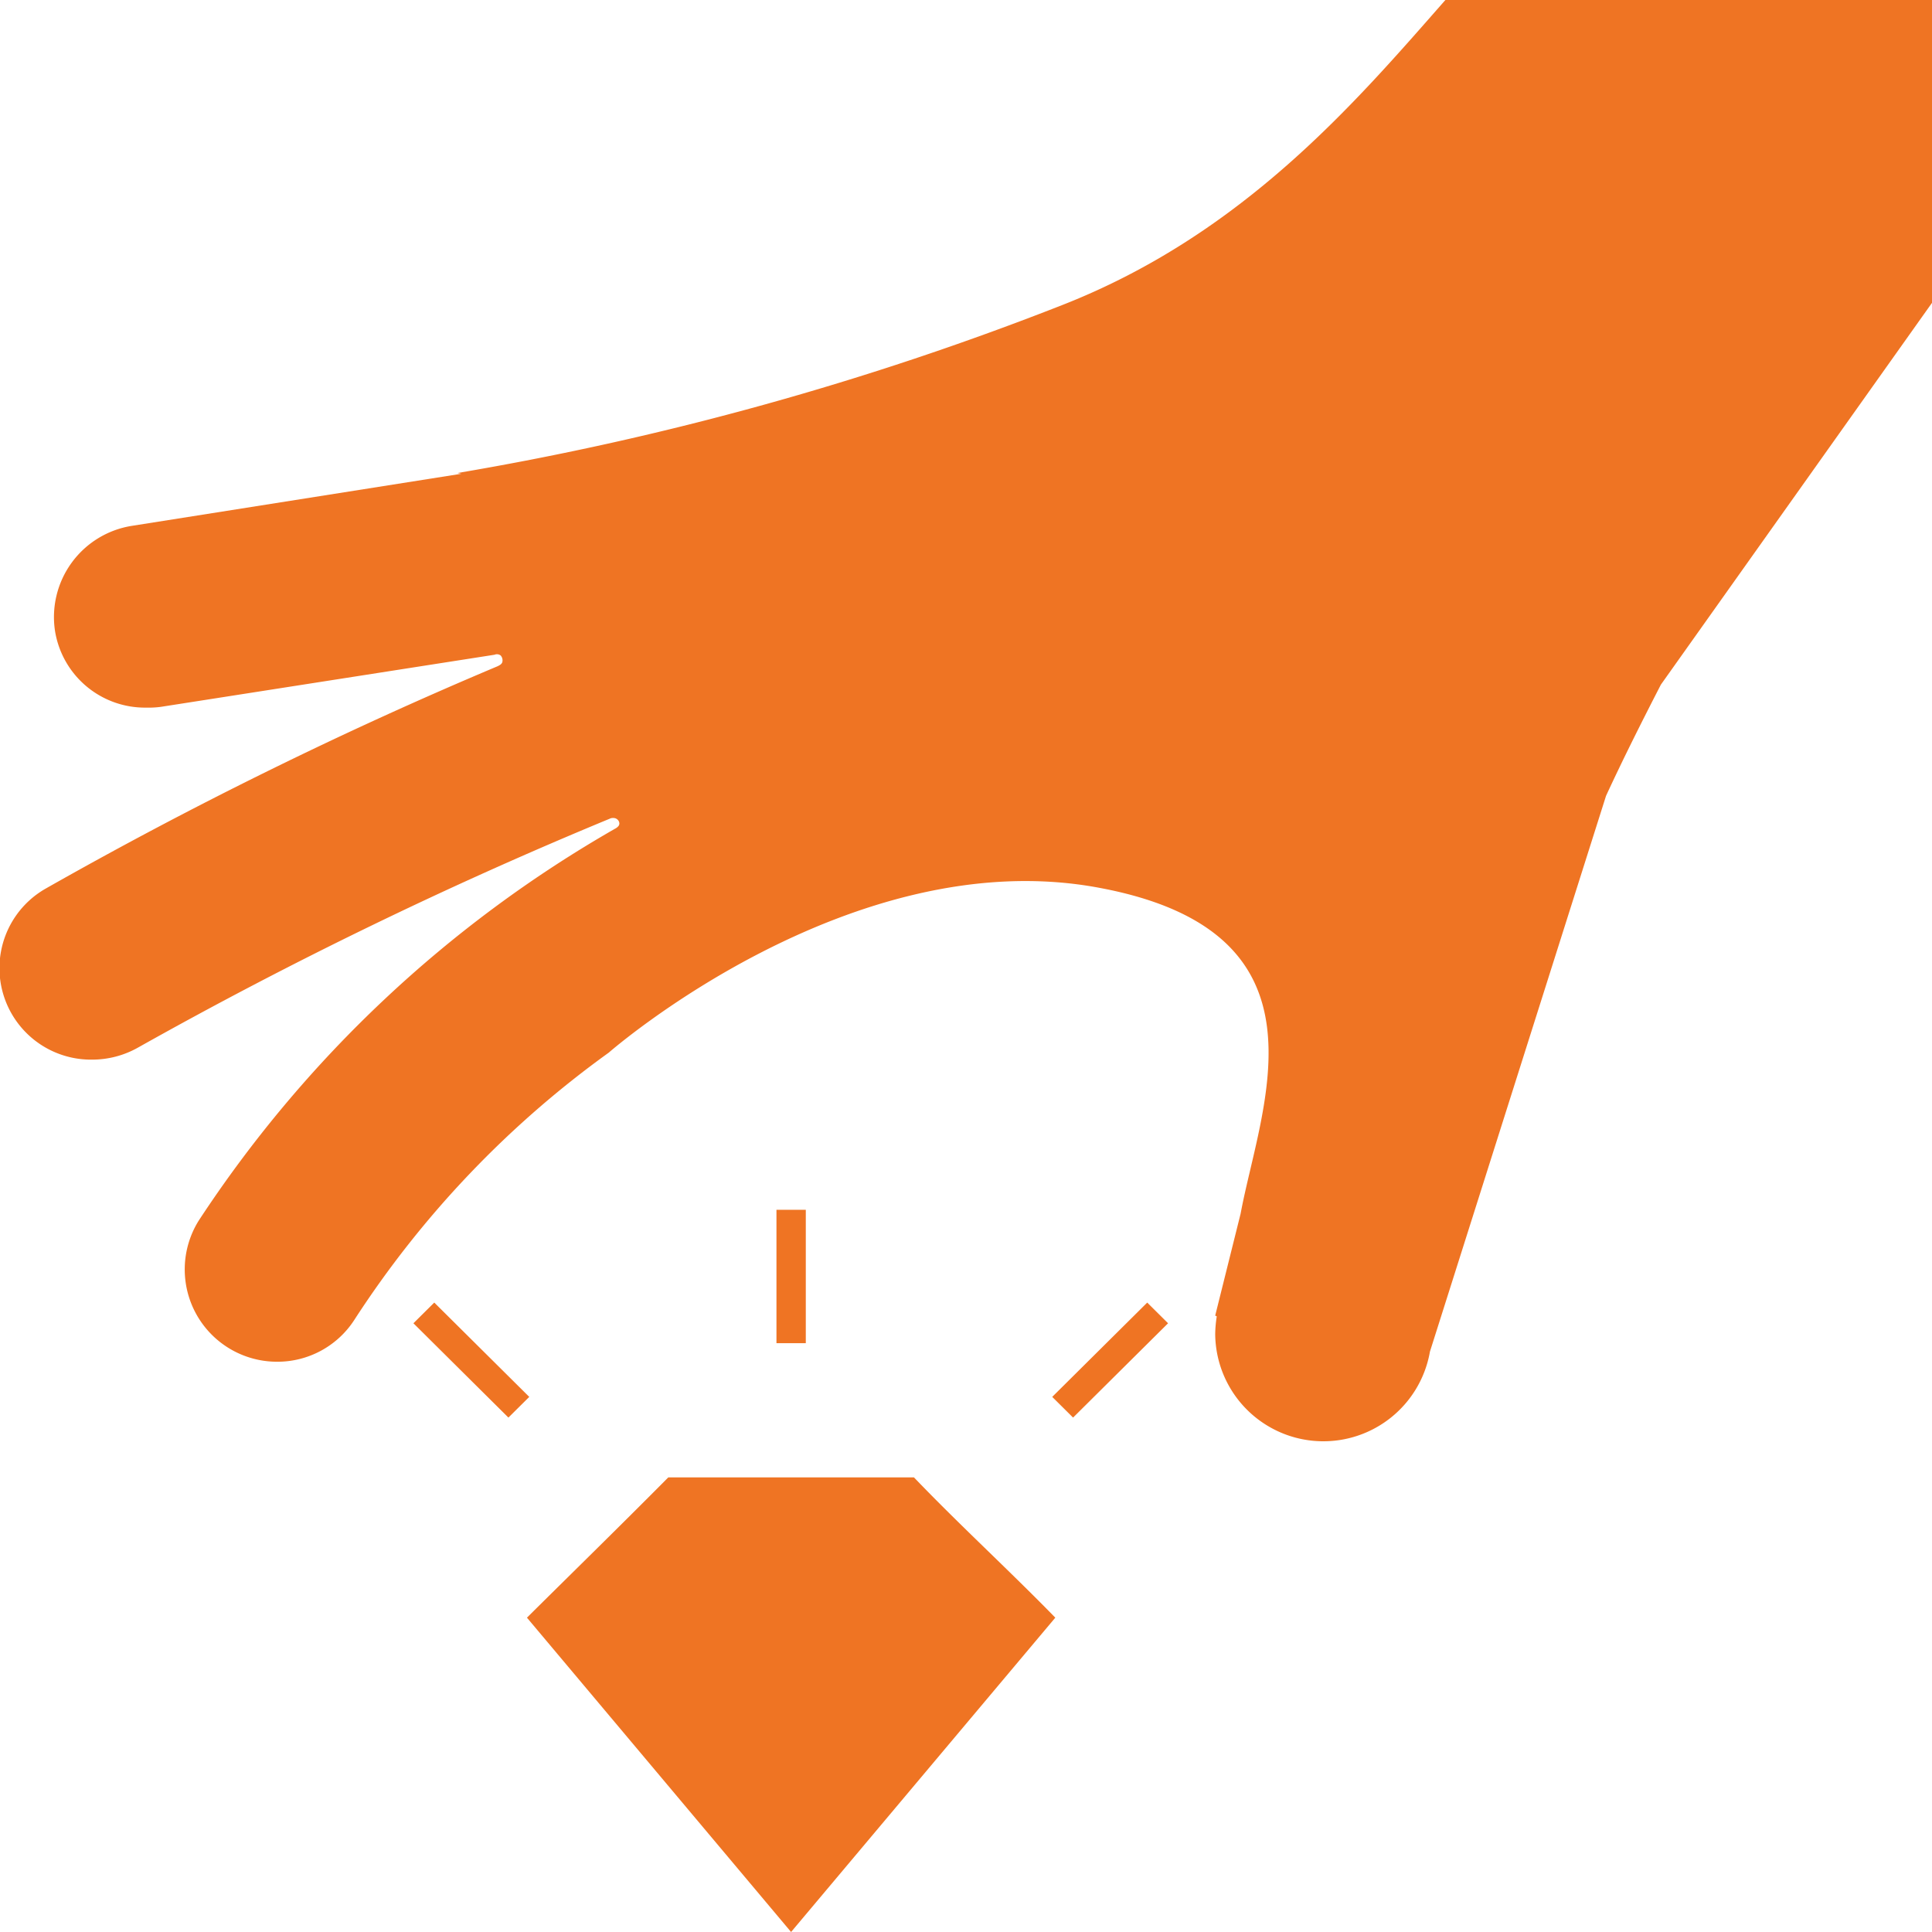
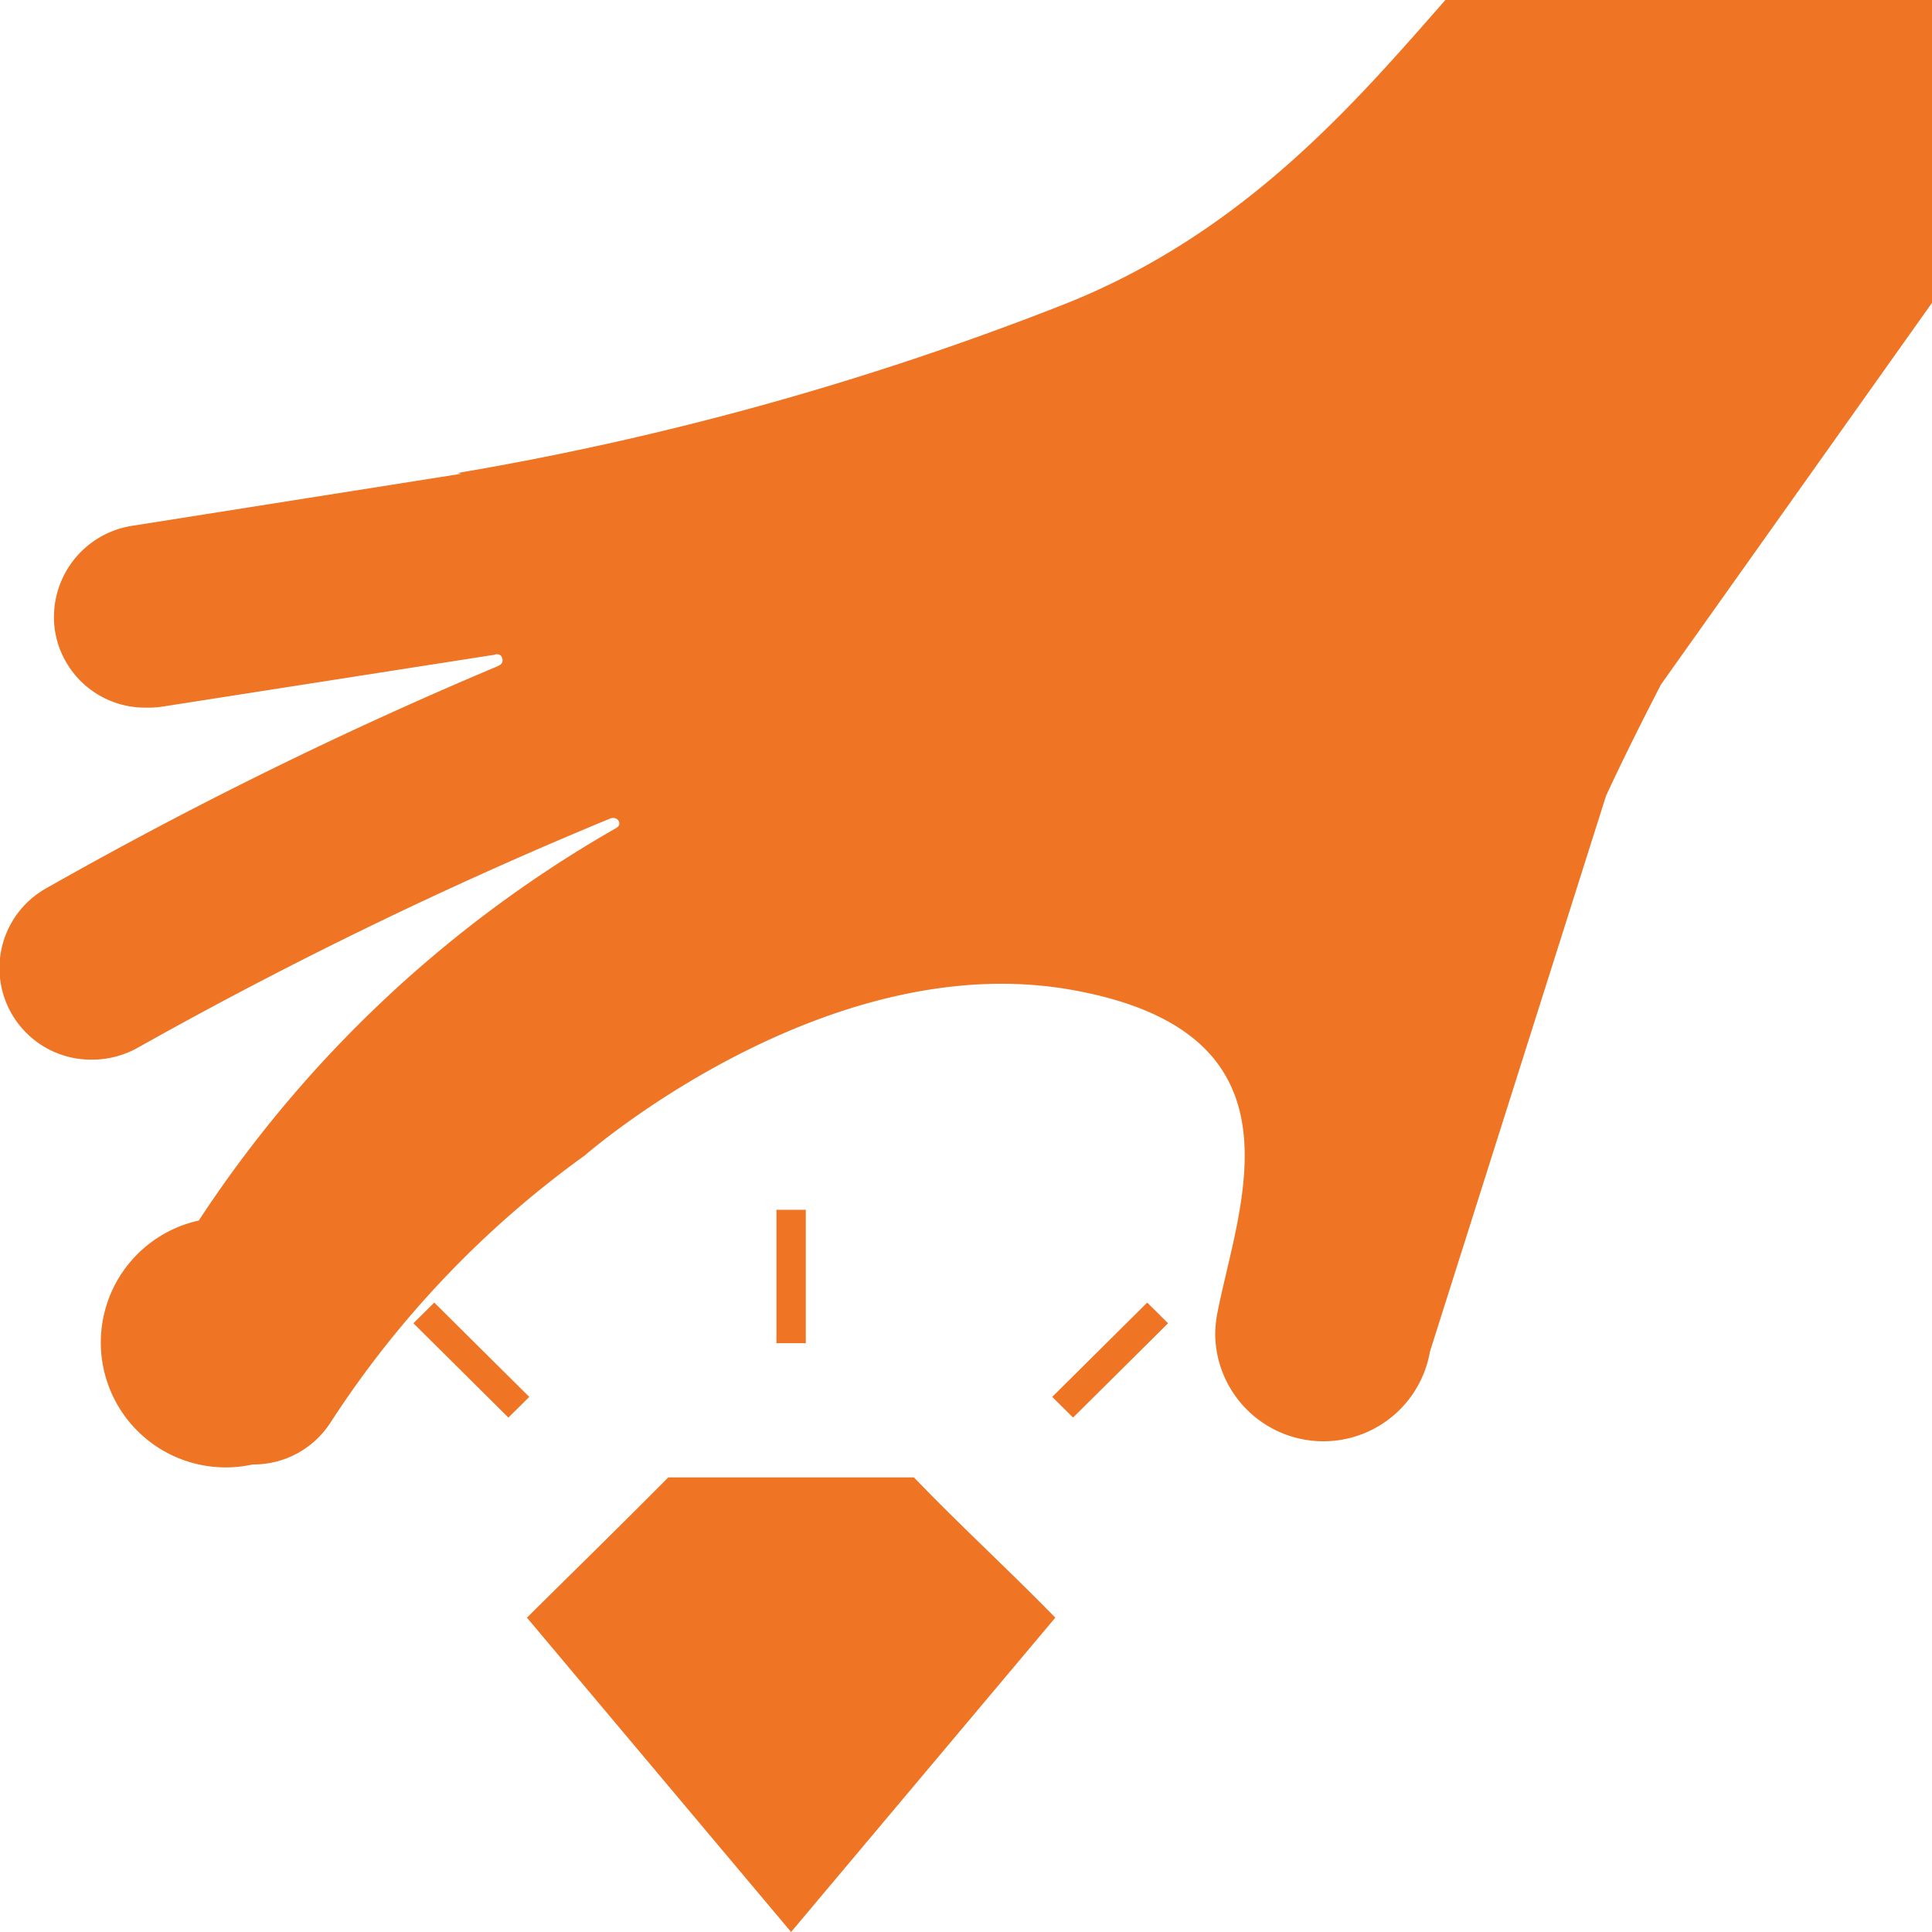
<svg xmlns="http://www.w3.org/2000/svg" width="76" height="76" viewBox="0 0 76 76">
-   <path id="XMLID_1_" d="M32.171,58.116c-1.914,1.93-3.92,3.89-5.561,5.519L37,76,47.394,63.635c-1.823-1.87-3.768-3.649-5.561-5.519ZM22.964,51.24l3.737,3.71-.82.814-3.737-3.71ZM37.579,47.59v5.248H36.425V47.59ZM51.01,51.24l-3.737,3.71.82.814,3.737-3.71ZM71.216,26.932c-.729,1.417-1.459,2.865-2.157,4.373L62.131,53.17a4.255,4.255,0,0,1-8.447-.694,4.914,4.914,0,0,1,.061-.694l-.061-.03,1-4.011c.79-4.252,3.829-11.068-5.561-12.817-9.784-1.84-19.295,6.484-19.295,6.484a39.2,39.2,0,0,0-10,10.5,3.6,3.6,0,0,1-3.069,1.659A3.63,3.63,0,0,1,13.7,48.013,48.254,48.254,0,0,1,30.074,32.6a.419.419,0,0,0,.122-.09c.122-.121,0-.332-.182-.332a.276.276,0,0,0-.152.03A172.1,172.1,0,0,0,11.326,41.2a3.669,3.669,0,0,1-1.823.483A3.6,3.6,0,0,1,7.68,34.954a168.343,168.343,0,0,1,17.776-8.746c.122-.06.152-.09.182-.151a.288.288,0,0,0-.061-.271.243.243,0,0,0-.243-.03L12.207,27.806a3.7,3.7,0,0,1-.577.03,3.585,3.585,0,0,1-3.585-3.016,3.634,3.634,0,0,1,3.008-4.132l12.975-2.051-.152-.03A119.759,119.759,0,0,0,47.667,12C54.808,9.2,59.214,4.011,62.739,0H81.881V11.913Z" transform="translate(-5.881)" fill="#ef7423" />
+   <path id="XMLID_1_" d="M32.171,58.116c-1.914,1.93-3.92,3.89-5.561,5.519L37,76,47.394,63.635c-1.823-1.87-3.768-3.649-5.561-5.519ZM22.964,51.24l3.737,3.71-.82.814-3.737-3.71ZM37.579,47.59v5.248H36.425V47.59ZM51.01,51.24l-3.737,3.71.82.814,3.737-3.71ZM71.216,26.932c-.729,1.417-1.459,2.865-2.157,4.373L62.131,53.17a4.255,4.255,0,0,1-8.447-.694,4.914,4.914,0,0,1,.061-.694c.79-4.252,3.829-11.068-5.561-12.817-9.784-1.84-19.295,6.484-19.295,6.484a39.2,39.2,0,0,0-10,10.5,3.6,3.6,0,0,1-3.069,1.659A3.63,3.63,0,0,1,13.7,48.013,48.254,48.254,0,0,1,30.074,32.6a.419.419,0,0,0,.122-.09c.122-.121,0-.332-.182-.332a.276.276,0,0,0-.152.03A172.1,172.1,0,0,0,11.326,41.2a3.669,3.669,0,0,1-1.823.483A3.6,3.6,0,0,1,7.68,34.954a168.343,168.343,0,0,1,17.776-8.746c.122-.06.152-.09.182-.151a.288.288,0,0,0-.061-.271.243.243,0,0,0-.243-.03L12.207,27.806a3.7,3.7,0,0,1-.577.03,3.585,3.585,0,0,1-3.585-3.016,3.634,3.634,0,0,1,3.008-4.132l12.975-2.051-.152-.03A119.759,119.759,0,0,0,47.667,12C54.808,9.2,59.214,4.011,62.739,0H81.881V11.913Z" transform="translate(-5.881)" fill="#ef7423" />
</svg>